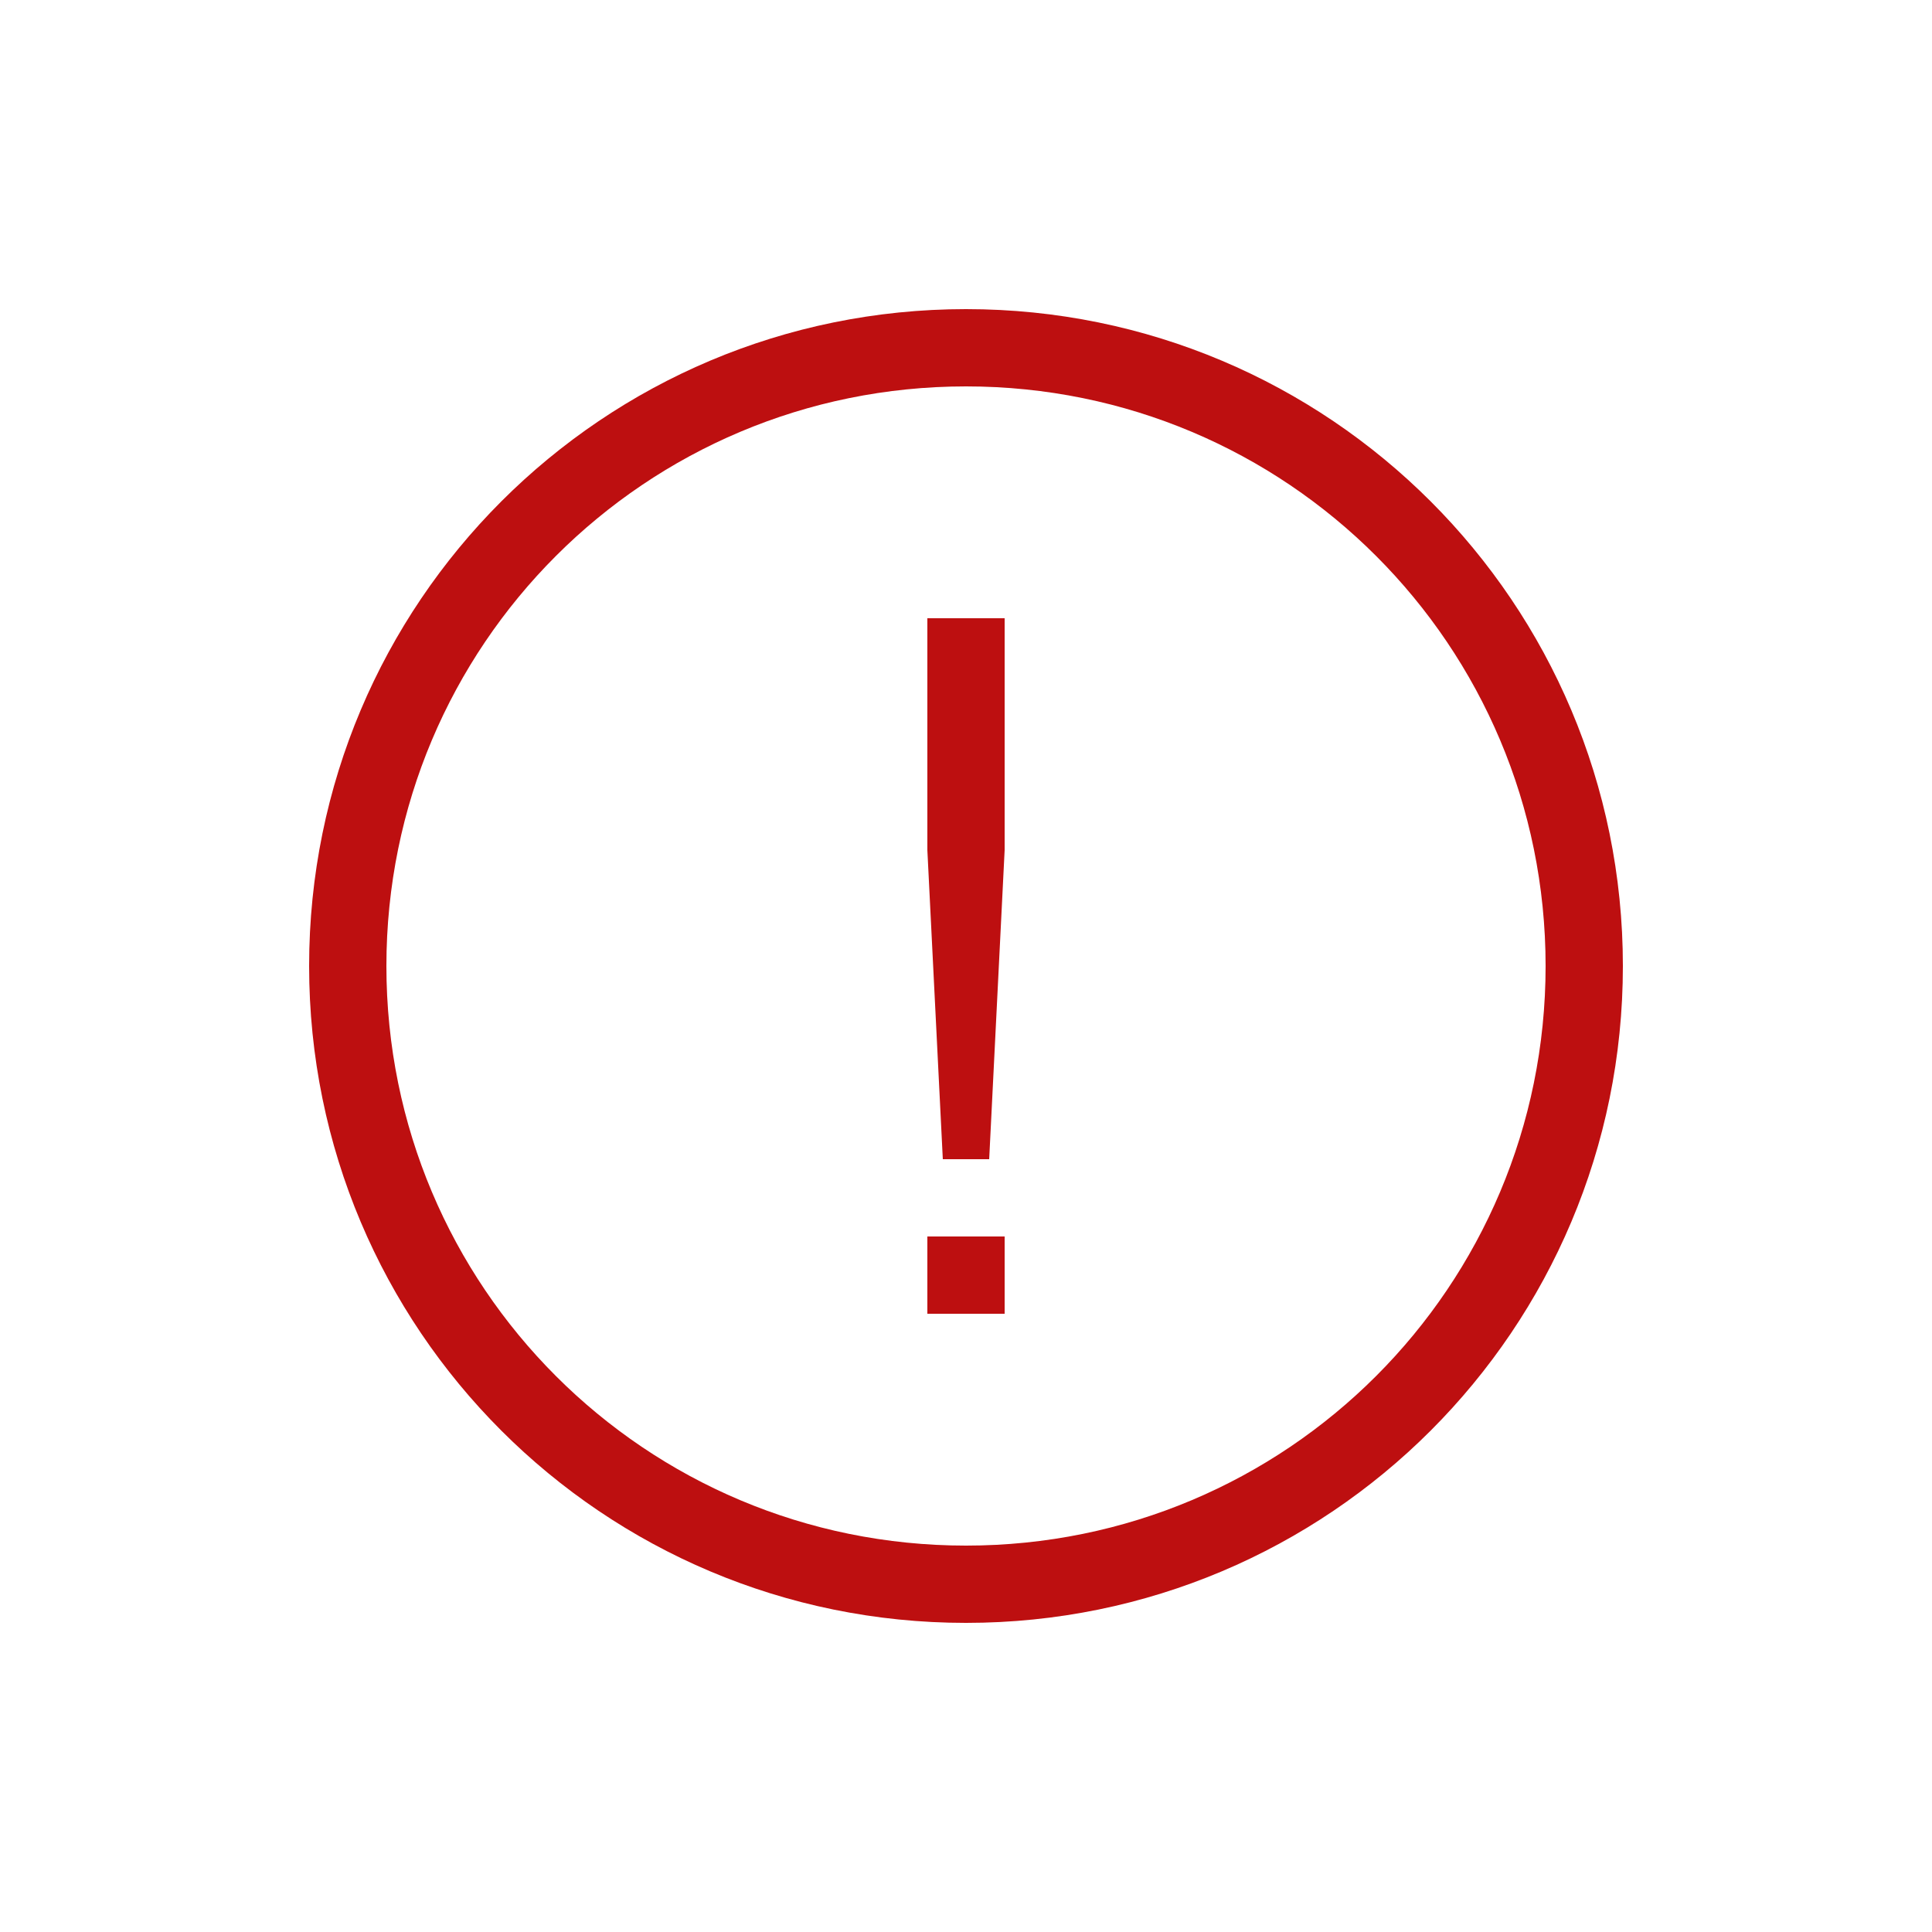
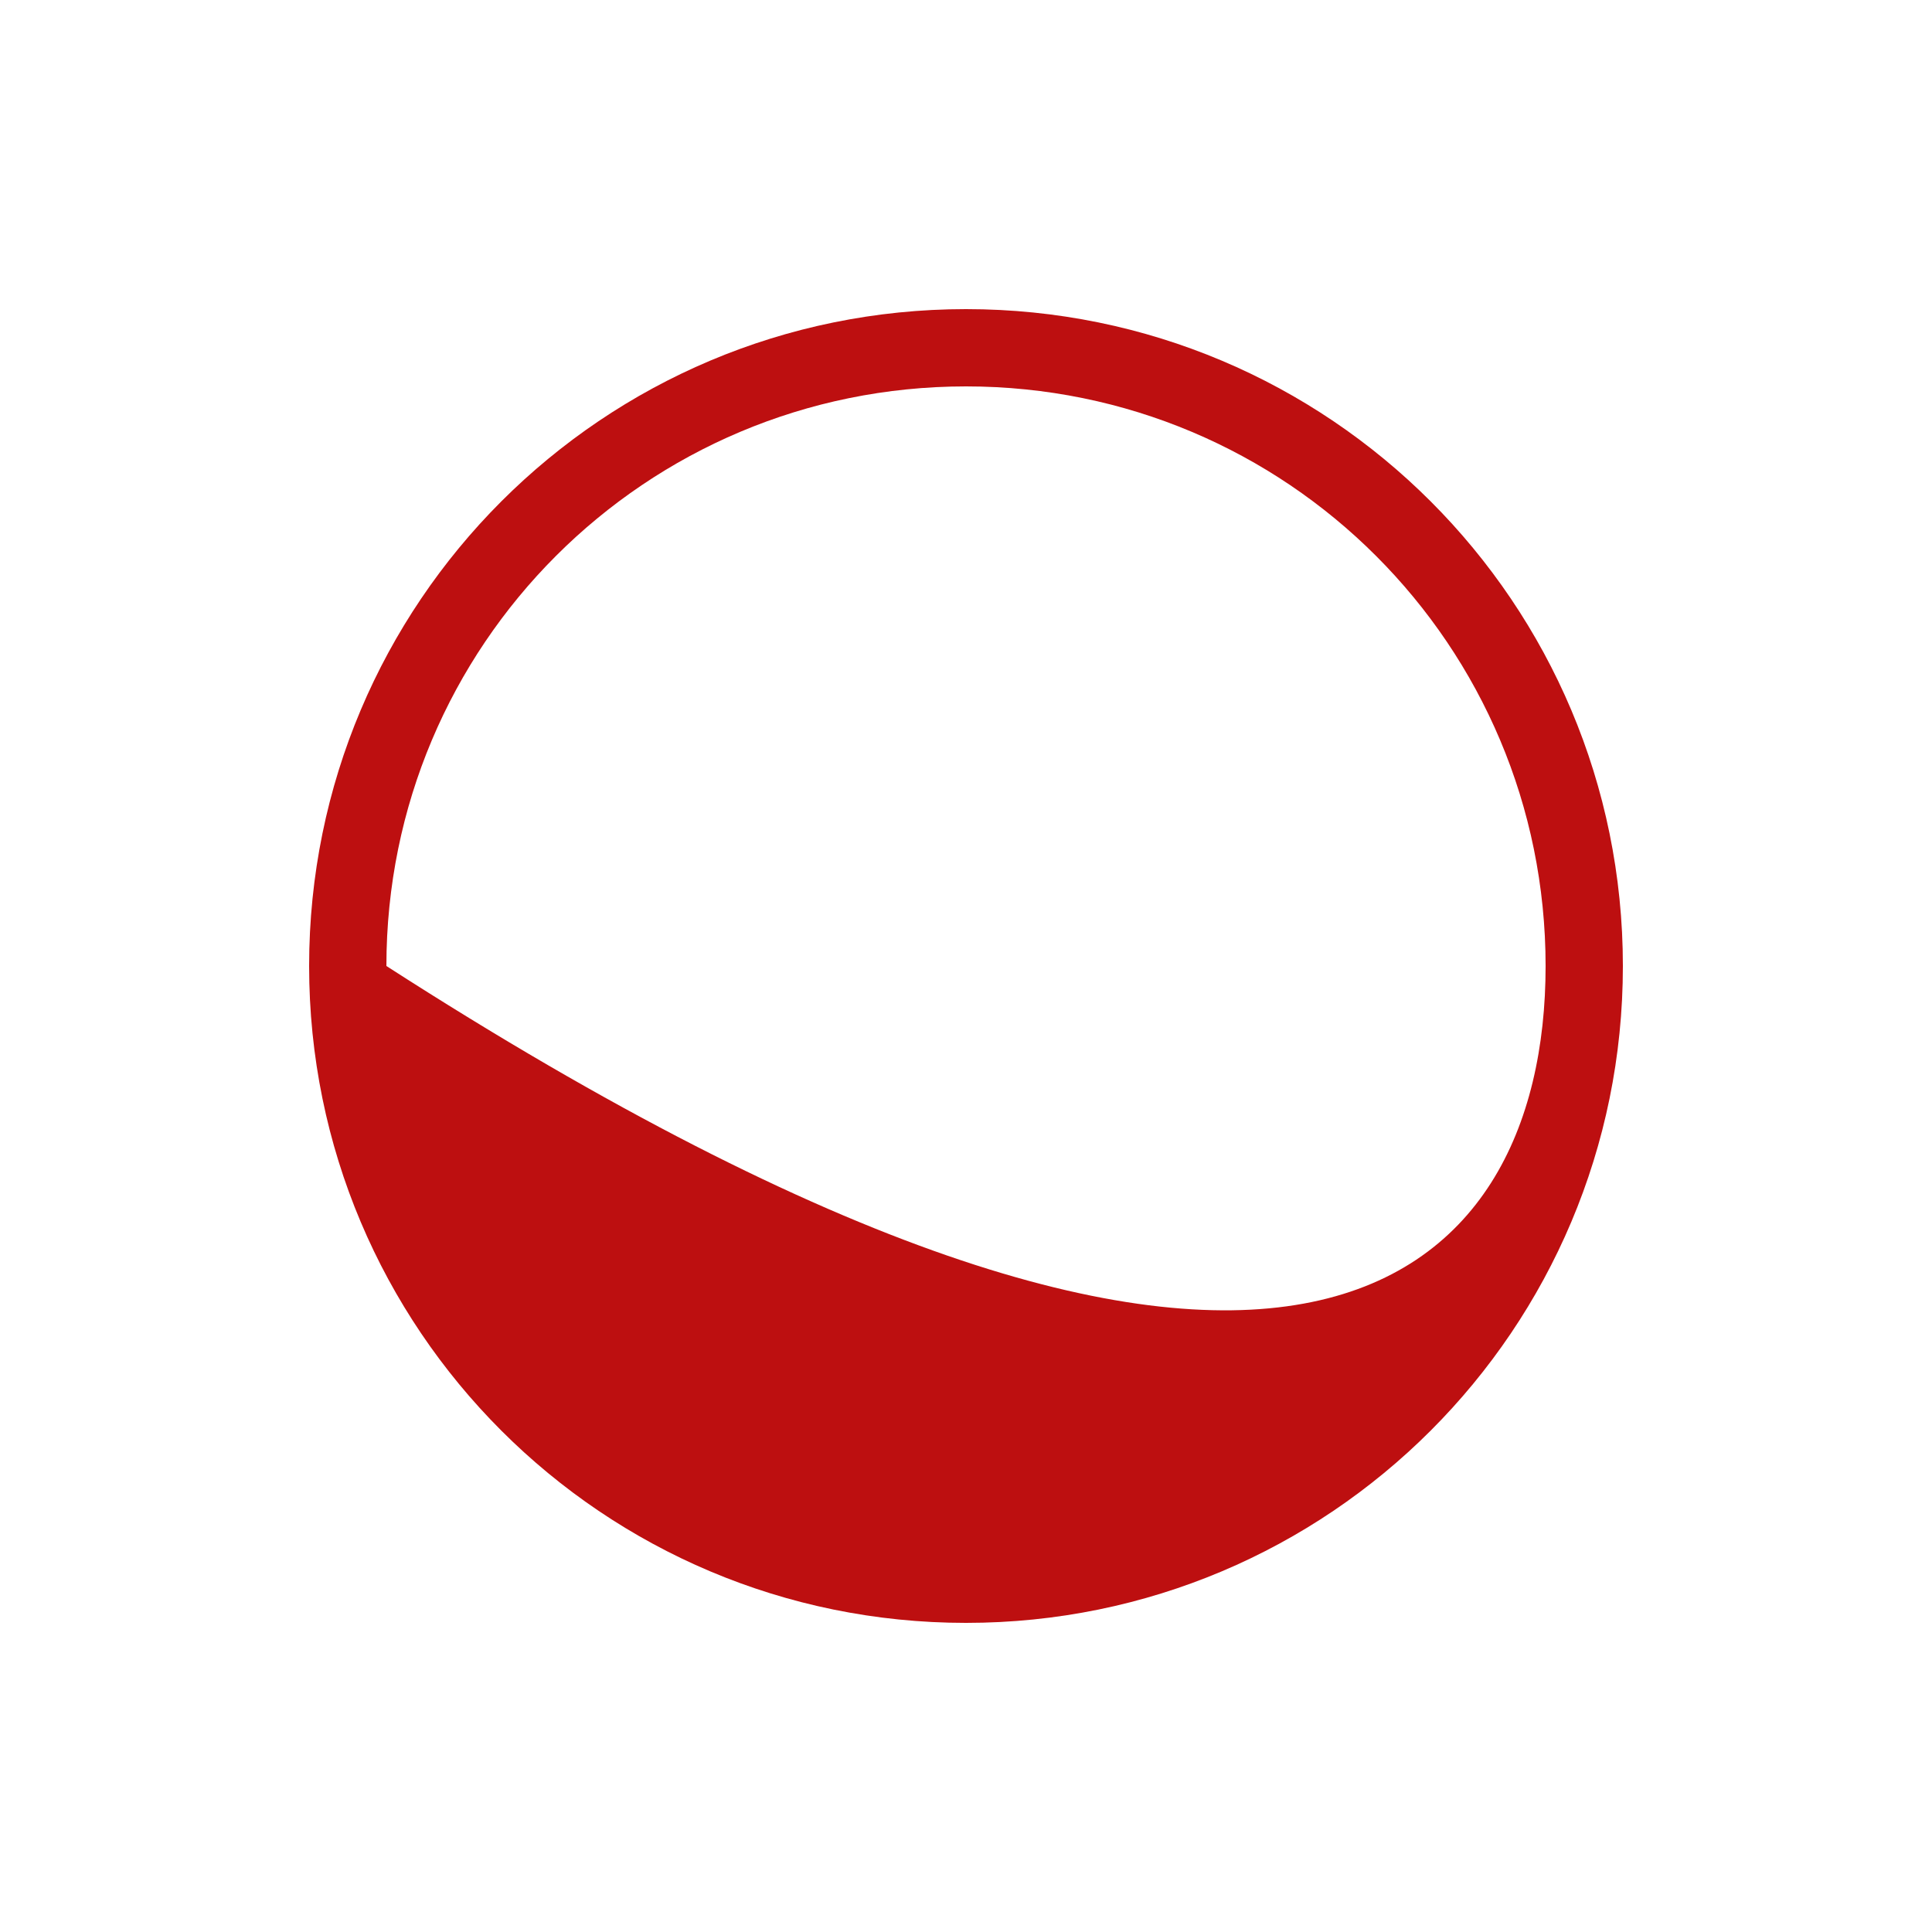
<svg xmlns="http://www.w3.org/2000/svg" width="31" height="31" viewBox="0 0 31 31" fill="none">
-   <path d="M15.5 26.04C9.672 26.04 4.96 21.328 4.96 15.5C4.96 9.672 9.672 4.96 15.5 4.96C21.328 4.96 26.04 9.672 26.04 15.5C26.04 21.328 21.328 26.04 15.5 26.04ZM15.5 6.2C10.354 6.2 6.2 10.354 6.2 15.5C6.2 20.646 10.354 24.8 15.5 24.8C20.646 24.8 24.8 20.646 24.8 15.5C24.8 10.354 20.646 6.2 15.5 6.2Z" fill="#BD0F10" />
-   <path d="M14.88 19.84H16.12V21.08H14.88V19.84ZM15.872 18.6H15.128L14.88 13.64V9.92H16.12V13.64L15.872 18.6Z" fill="#BD0F10" />
+   <path d="M15.5 26.04C9.672 26.04 4.96 21.328 4.96 15.5C4.96 9.672 9.672 4.96 15.5 4.96C21.328 4.96 26.04 9.672 26.04 15.5C26.04 21.328 21.328 26.04 15.5 26.04ZM15.5 6.2C10.354 6.2 6.2 10.354 6.2 15.5C20.646 24.8 24.8 20.646 24.8 15.5C24.8 10.354 20.646 6.2 15.5 6.2Z" fill="#BD0F10" />
</svg>